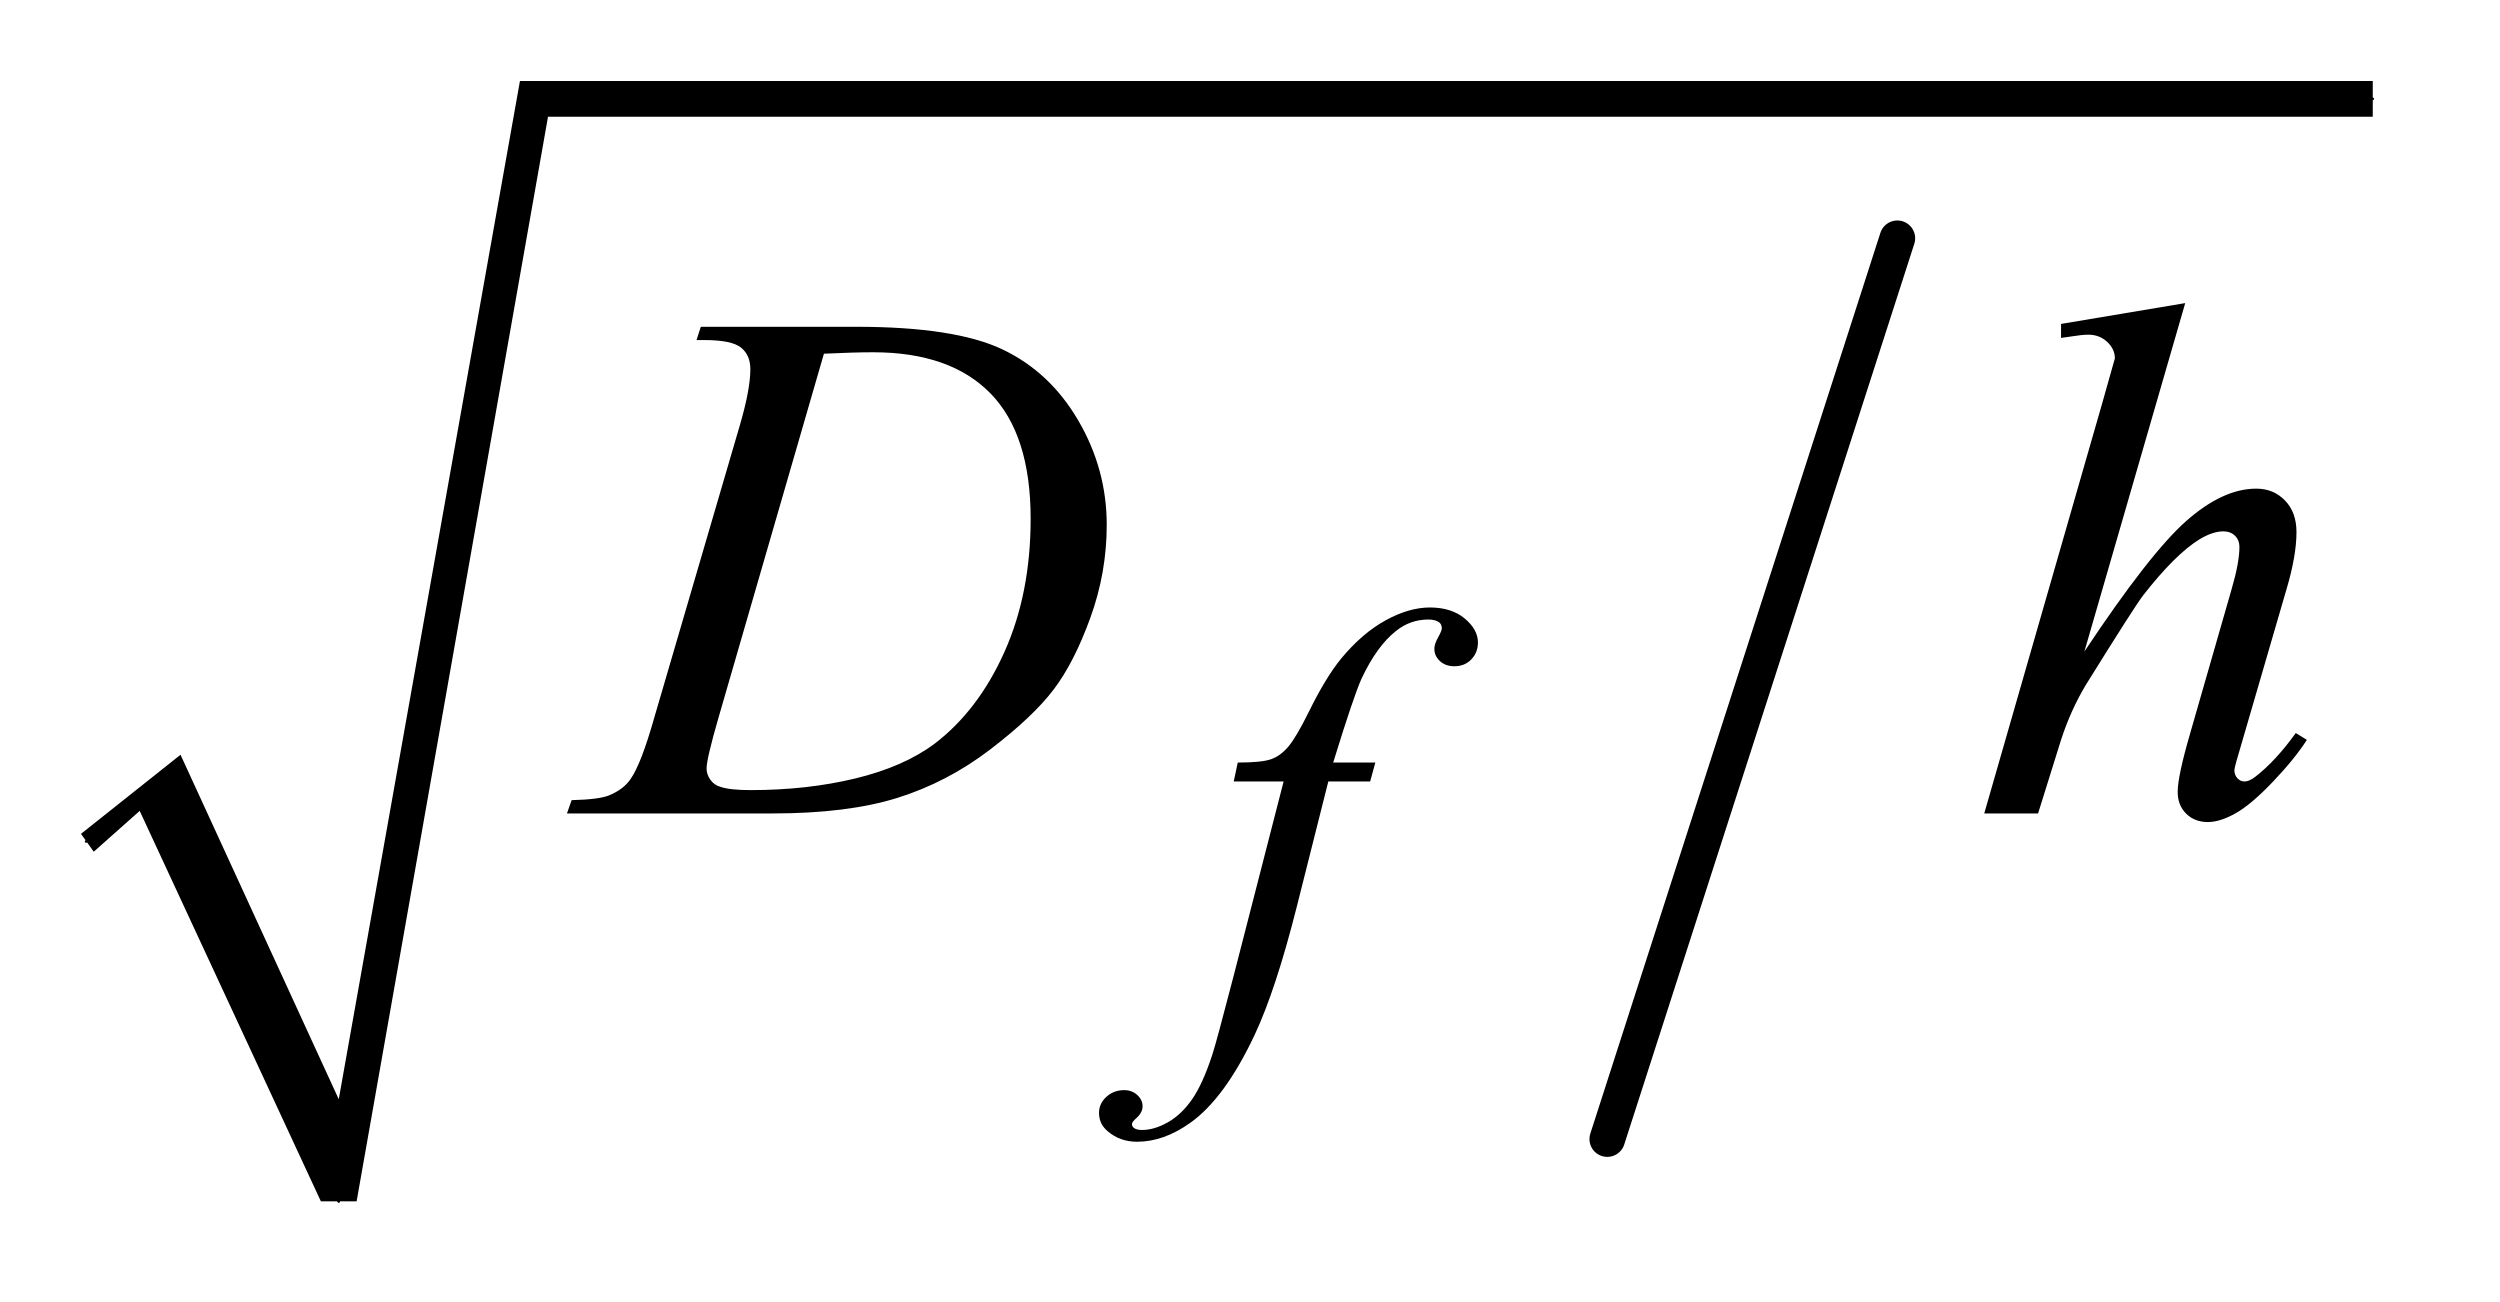
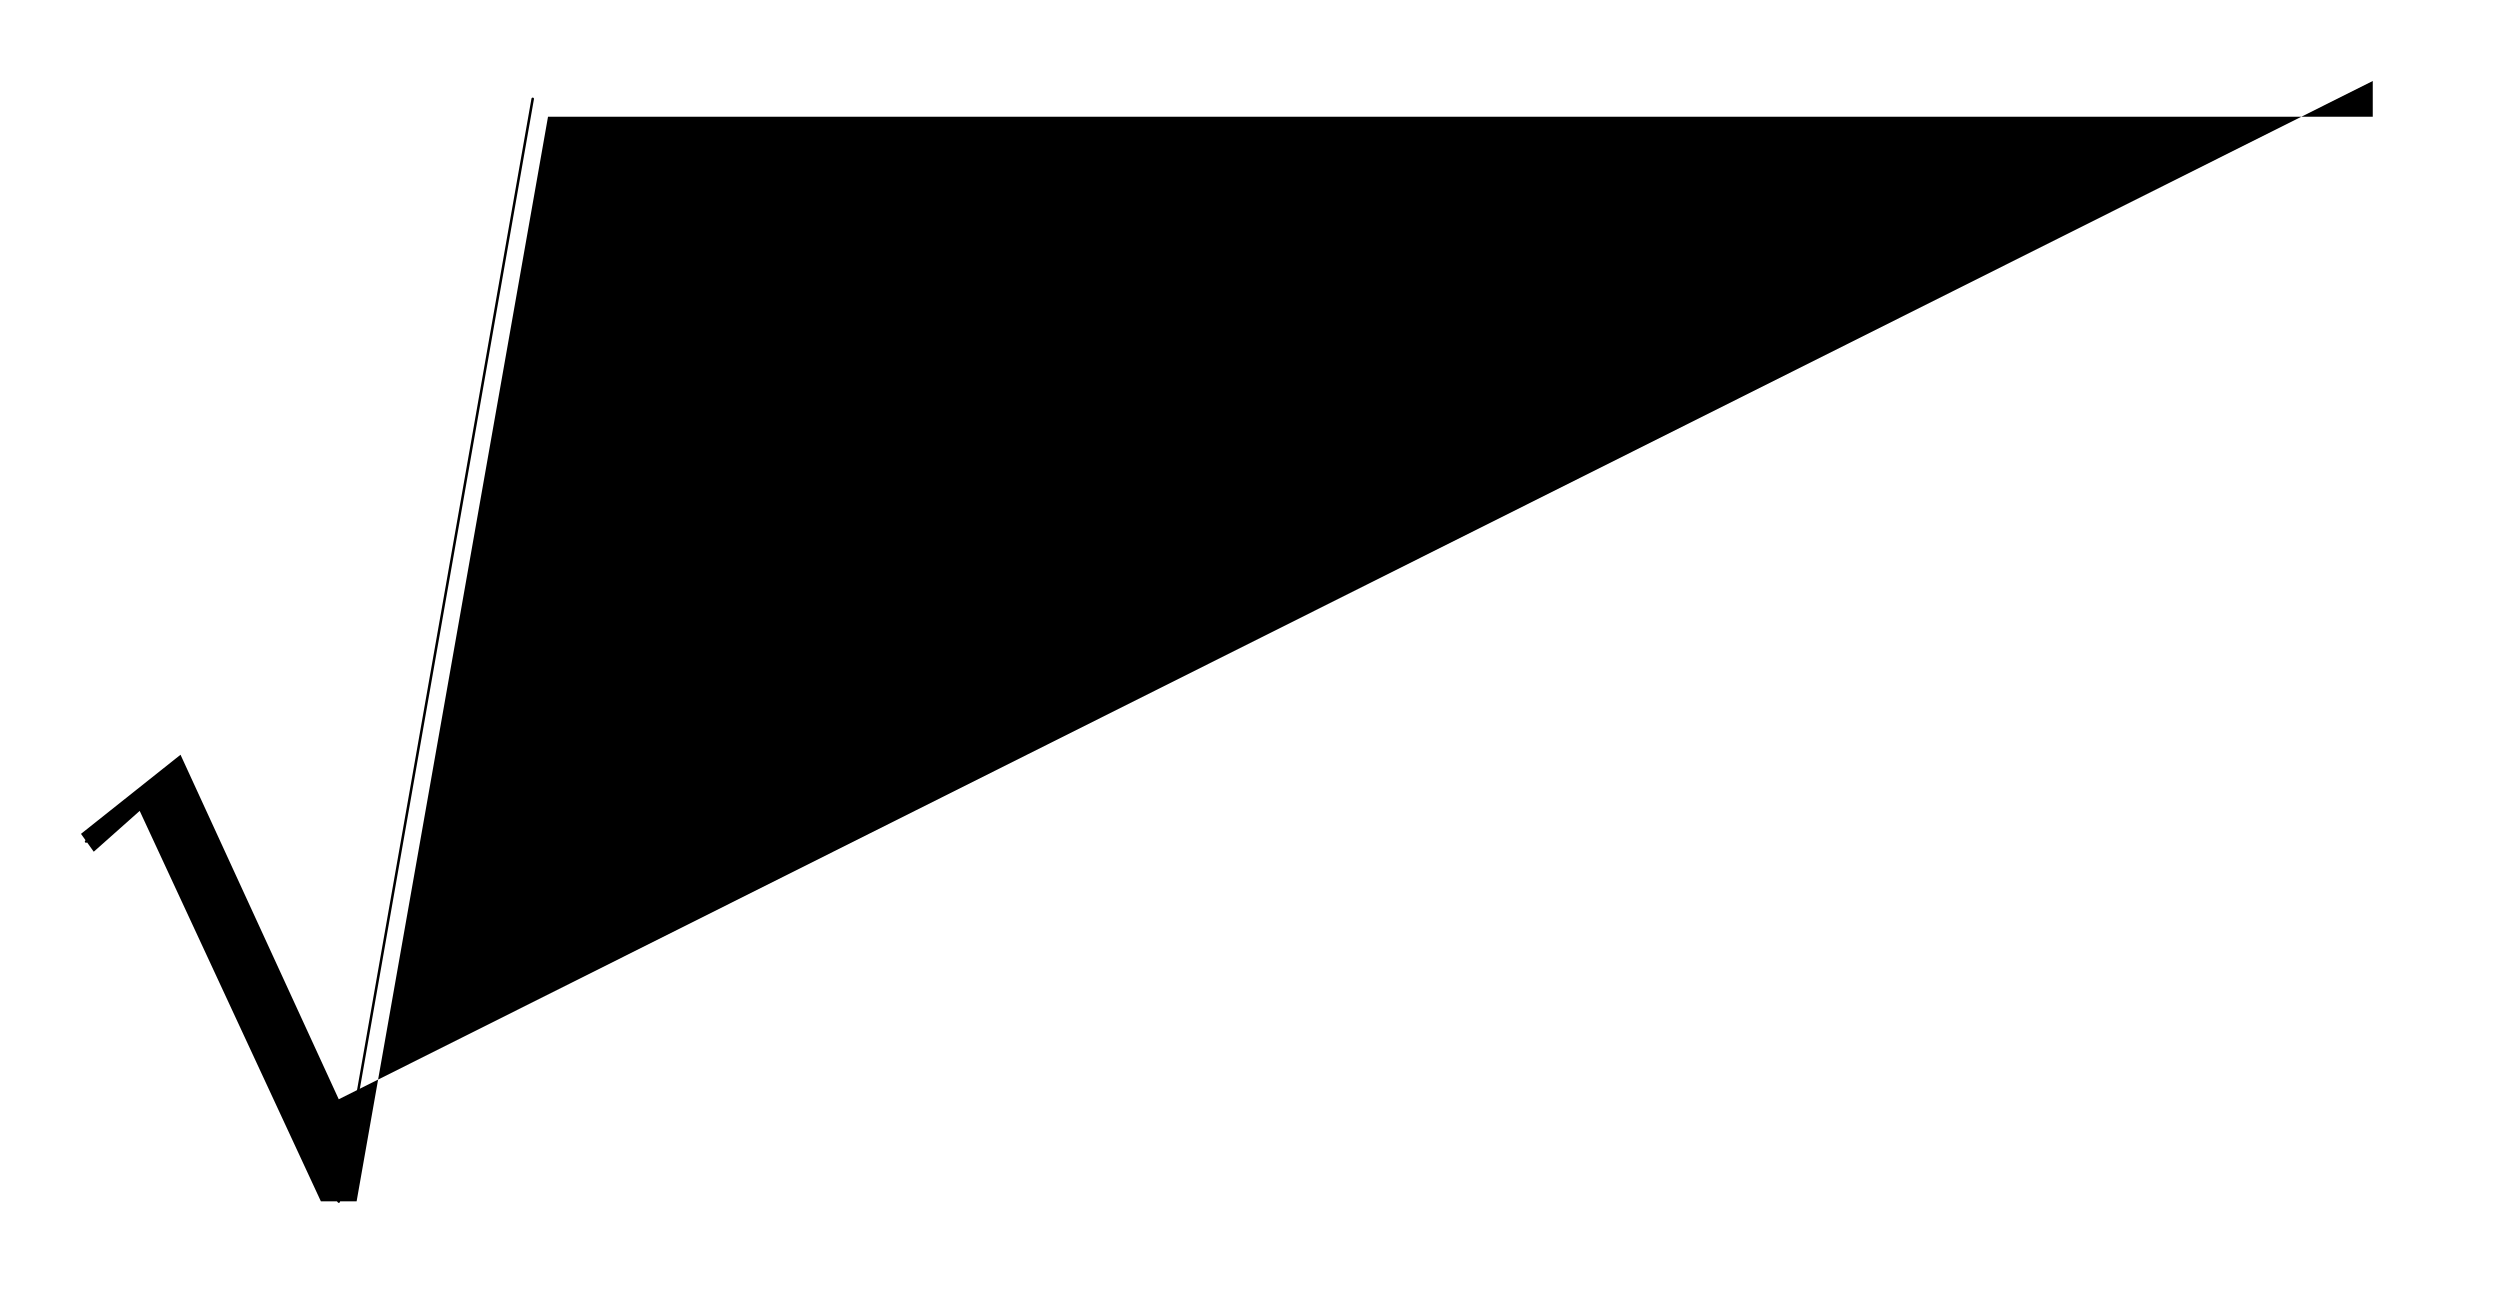
<svg xmlns="http://www.w3.org/2000/svg" stroke-dasharray="none" shape-rendering="auto" font-family="'Dialog'" text-rendering="auto" width="48" fill-opacity="1" color-interpolation="auto" color-rendering="auto" preserveAspectRatio="xMidYMid meet" font-size="12px" viewBox="0 0 48 25" fill="black" stroke="black" image-rendering="auto" stroke-miterlimit="10" stroke-linecap="square" stroke-linejoin="miter" font-style="normal" stroke-width="1" height="25" stroke-dashoffset="0" font-weight="normal" stroke-opacity="1">
  <defs id="genericDefs" />
  <g>
    <defs id="defs1">
      <clipPath clipPathUnits="userSpaceOnUse" id="clipPath1">
-         <path d="M1.003 1.034 L31.126 1.034 L31.126 16.793 L1.003 16.793 L1.003 1.034 Z" />
-       </clipPath>
+         </clipPath>
      <clipPath clipPathUnits="userSpaceOnUse" id="clipPath2">
        <path d="M32.051 33.051 L32.051 536.517 L994.449 536.517 L994.449 33.051 Z" />
      </clipPath>
    </defs>
    <g stroke-width="14" transform="scale(1.576,1.576) translate(-1.003,-1.034) matrix(0.031,0,0,0.031,0,0)" stroke-linejoin="round" stroke-linecap="round">
-       <line y2="481" fill="none" x1="778" clip-path="url(#clipPath2)" x2="664" y1="127" />
-     </g>
+       </g>
    <g stroke-linecap="round" stroke-linejoin="round" transform="matrix(0.049,0,0,0.049,-1.581,-1.63)">
      <path fill="none" d="M66 363 L95 340" clip-path="url(#clipPath2)" />
    </g>
    <g stroke-linecap="round" stroke-linejoin="round" transform="matrix(0.049,0,0,0.049,-1.581,-1.63)">
      <path fill="none" d="M95 340 L165 504" clip-path="url(#clipPath2)" />
    </g>
    <g stroke-linecap="round" stroke-linejoin="round" transform="matrix(0.049,0,0,0.049,-1.581,-1.63)">
      <path fill="none" d="M165 504 L241 72" clip-path="url(#clipPath2)" />
    </g>
    <g stroke-linecap="round" stroke-linejoin="round" transform="matrix(0.049,0,0,0.049,-1.581,-1.63)">
-       <path fill="none" d="M241 72 L962 72" clip-path="url(#clipPath2)" />
+       </g>
+     <g transform="matrix(0.049,0,0,0.049,-1.581,-1.63)">
+       <path d="M64 360 L103 329 L165 464 L962 65 L962 79 L247 79 L172 504 L158 504 L87 351 L69 367 Z" stroke="none" clip-path="url(#clipPath2)" />
    </g>
    <g transform="matrix(0.049,0,0,0.049,-1.581,-1.63)">
-       <path d="M64 360 L103 329 L165 464 L236 65 L962 65 L962 79 L247 79 L172 504 L158 504 L87 351 L69 367 Z" stroke="none" clip-path="url(#clipPath2)" />
-     </g>
+       </g>
    <g transform="matrix(0.049,0,0,0.049,-1.581,-1.63)">
-       <path d="M571.172 332.062 L569.141 339.469 L552.75 339.469 L540.391 388.547 Q532.203 421 523.891 438.75 Q512.094 463.797 498.5 473.344 Q488.172 480.641 477.844 480.641 Q471.094 480.641 466.391 476.594 Q462.906 473.781 462.906 469.297 Q462.906 465.703 465.766 463.062 Q468.625 460.422 472.781 460.422 Q475.812 460.422 477.891 462.328 Q479.969 464.25 479.969 466.719 Q479.969 469.188 477.609 471.312 Q475.812 472.891 475.812 473.672 Q475.812 474.688 476.609 475.25 Q477.609 476.031 479.75 476.031 Q484.578 476.031 489.922 473 Q495.25 469.969 499.406 463.953 Q503.562 457.953 507.266 446.609 Q508.844 441.891 515.688 415.5 L535.234 339.469 L515.688 339.469 L517.266 332.062 Q526.578 332.062 530.281 330.766 Q534 329.469 537.078 325.828 Q540.172 322.172 545.109 312.188 Q551.734 298.703 557.797 291.297 Q566.109 281.297 575.266 276.297 Q584.422 271.297 592.5 271.297 Q601.031 271.297 606.203 275.625 Q611.375 279.953 611.375 285 Q611.375 288.938 608.781 291.641 Q606.203 294.328 602.156 294.328 Q598.688 294.328 596.484 292.312 Q594.297 290.281 594.297 287.469 Q594.297 285.672 595.75 283.047 Q597.219 280.406 597.219 279.5 Q597.219 277.922 596.203 277.141 Q594.75 276.016 591.938 276.016 Q584.859 276.016 579.25 280.516 Q571.734 286.469 565.781 299.156 Q562.75 305.781 554.656 332.062 L571.172 332.062 Z" stroke="none" clip-path="url(#clipPath2)" />
-     </g>
-     <g transform="matrix(0.049,0,0,0.049,-1.581,-1.63)">
-       <path d="M305.188 166.516 L306.875 161.312 L367.766 161.312 Q406.438 161.312 425.062 170.172 Q443.703 179.031 454.812 198.094 Q465.922 217.141 465.922 238.938 Q465.922 257.641 459.516 275.297 Q453.125 292.938 445.031 303.562 Q436.953 314.172 420.219 326.969 Q403.484 339.766 383.938 345.891 Q364.391 352 335.141 352 L254.422 352 L256.25 346.797 Q267.359 346.516 271.156 344.828 Q276.781 342.438 279.453 338.359 Q283.531 332.453 288.594 314.594 L322.344 199.281 Q326.281 185.641 326.281 177.906 Q326.281 172.422 322.625 169.469 Q318.969 166.516 308.281 166.516 L305.188 166.516 ZM355.109 171.859 L313.766 314.594 Q309.125 330.625 309.125 334.422 Q309.125 336.672 310.594 338.781 Q312.078 340.891 314.609 341.594 Q318.266 342.859 326.422 342.859 Q348.5 342.859 367.406 338.297 Q386.328 333.719 398.422 324.719 Q415.578 311.641 425.844 288.719 Q436.109 265.797 436.109 236.547 Q436.109 203.5 420.359 187.406 Q404.609 171.297 374.375 171.297 Q366.922 171.297 355.109 171.859 ZM888.516 152.031 L849 288.578 Q874.594 250.047 888.938 237.391 Q903.281 224.734 916.359 224.734 Q923.109 224.734 927.609 229.375 Q932.109 234.016 932.109 241.75 Q932.109 251.031 928.172 264.25 L911.016 323.172 Q907.781 333.859 907.781 334.984 Q907.781 336.953 908.969 338.219 Q910.172 339.484 911.719 339.484 Q913.547 339.484 915.938 337.656 Q923.953 331.469 931.828 320.5 L936.188 323.172 Q931.406 330.625 922.891 339.562 Q914.391 348.484 908.266 351.938 Q902.156 355.375 897.375 355.375 Q892.172 355.375 888.859 352.062 Q885.562 348.766 885.562 343.562 Q885.562 337.375 890.484 320.5 L906.656 264.25 Q909.75 253.703 909.75 247.656 Q909.75 244.844 907.984 243.156 Q906.234 241.469 903.422 241.469 Q899.344 241.469 894.141 244.562 Q884.578 250.469 872.062 266.5 Q868.688 270.859 849.562 301.656 Q843.656 311.5 839.859 323.172 L830.859 352 L809.766 352 L856.031 191.125 L860.953 173.688 Q860.953 170.031 857.922 167.219 Q854.906 164.406 850.547 164.406 Q848.016 164.406 842.812 165.25 L839.859 165.672 L839.859 160.188 L888.516 152.031 Z" stroke="none" clip-path="url(#clipPath2)" />
-     </g>
+       </g>
  </g>
</svg>